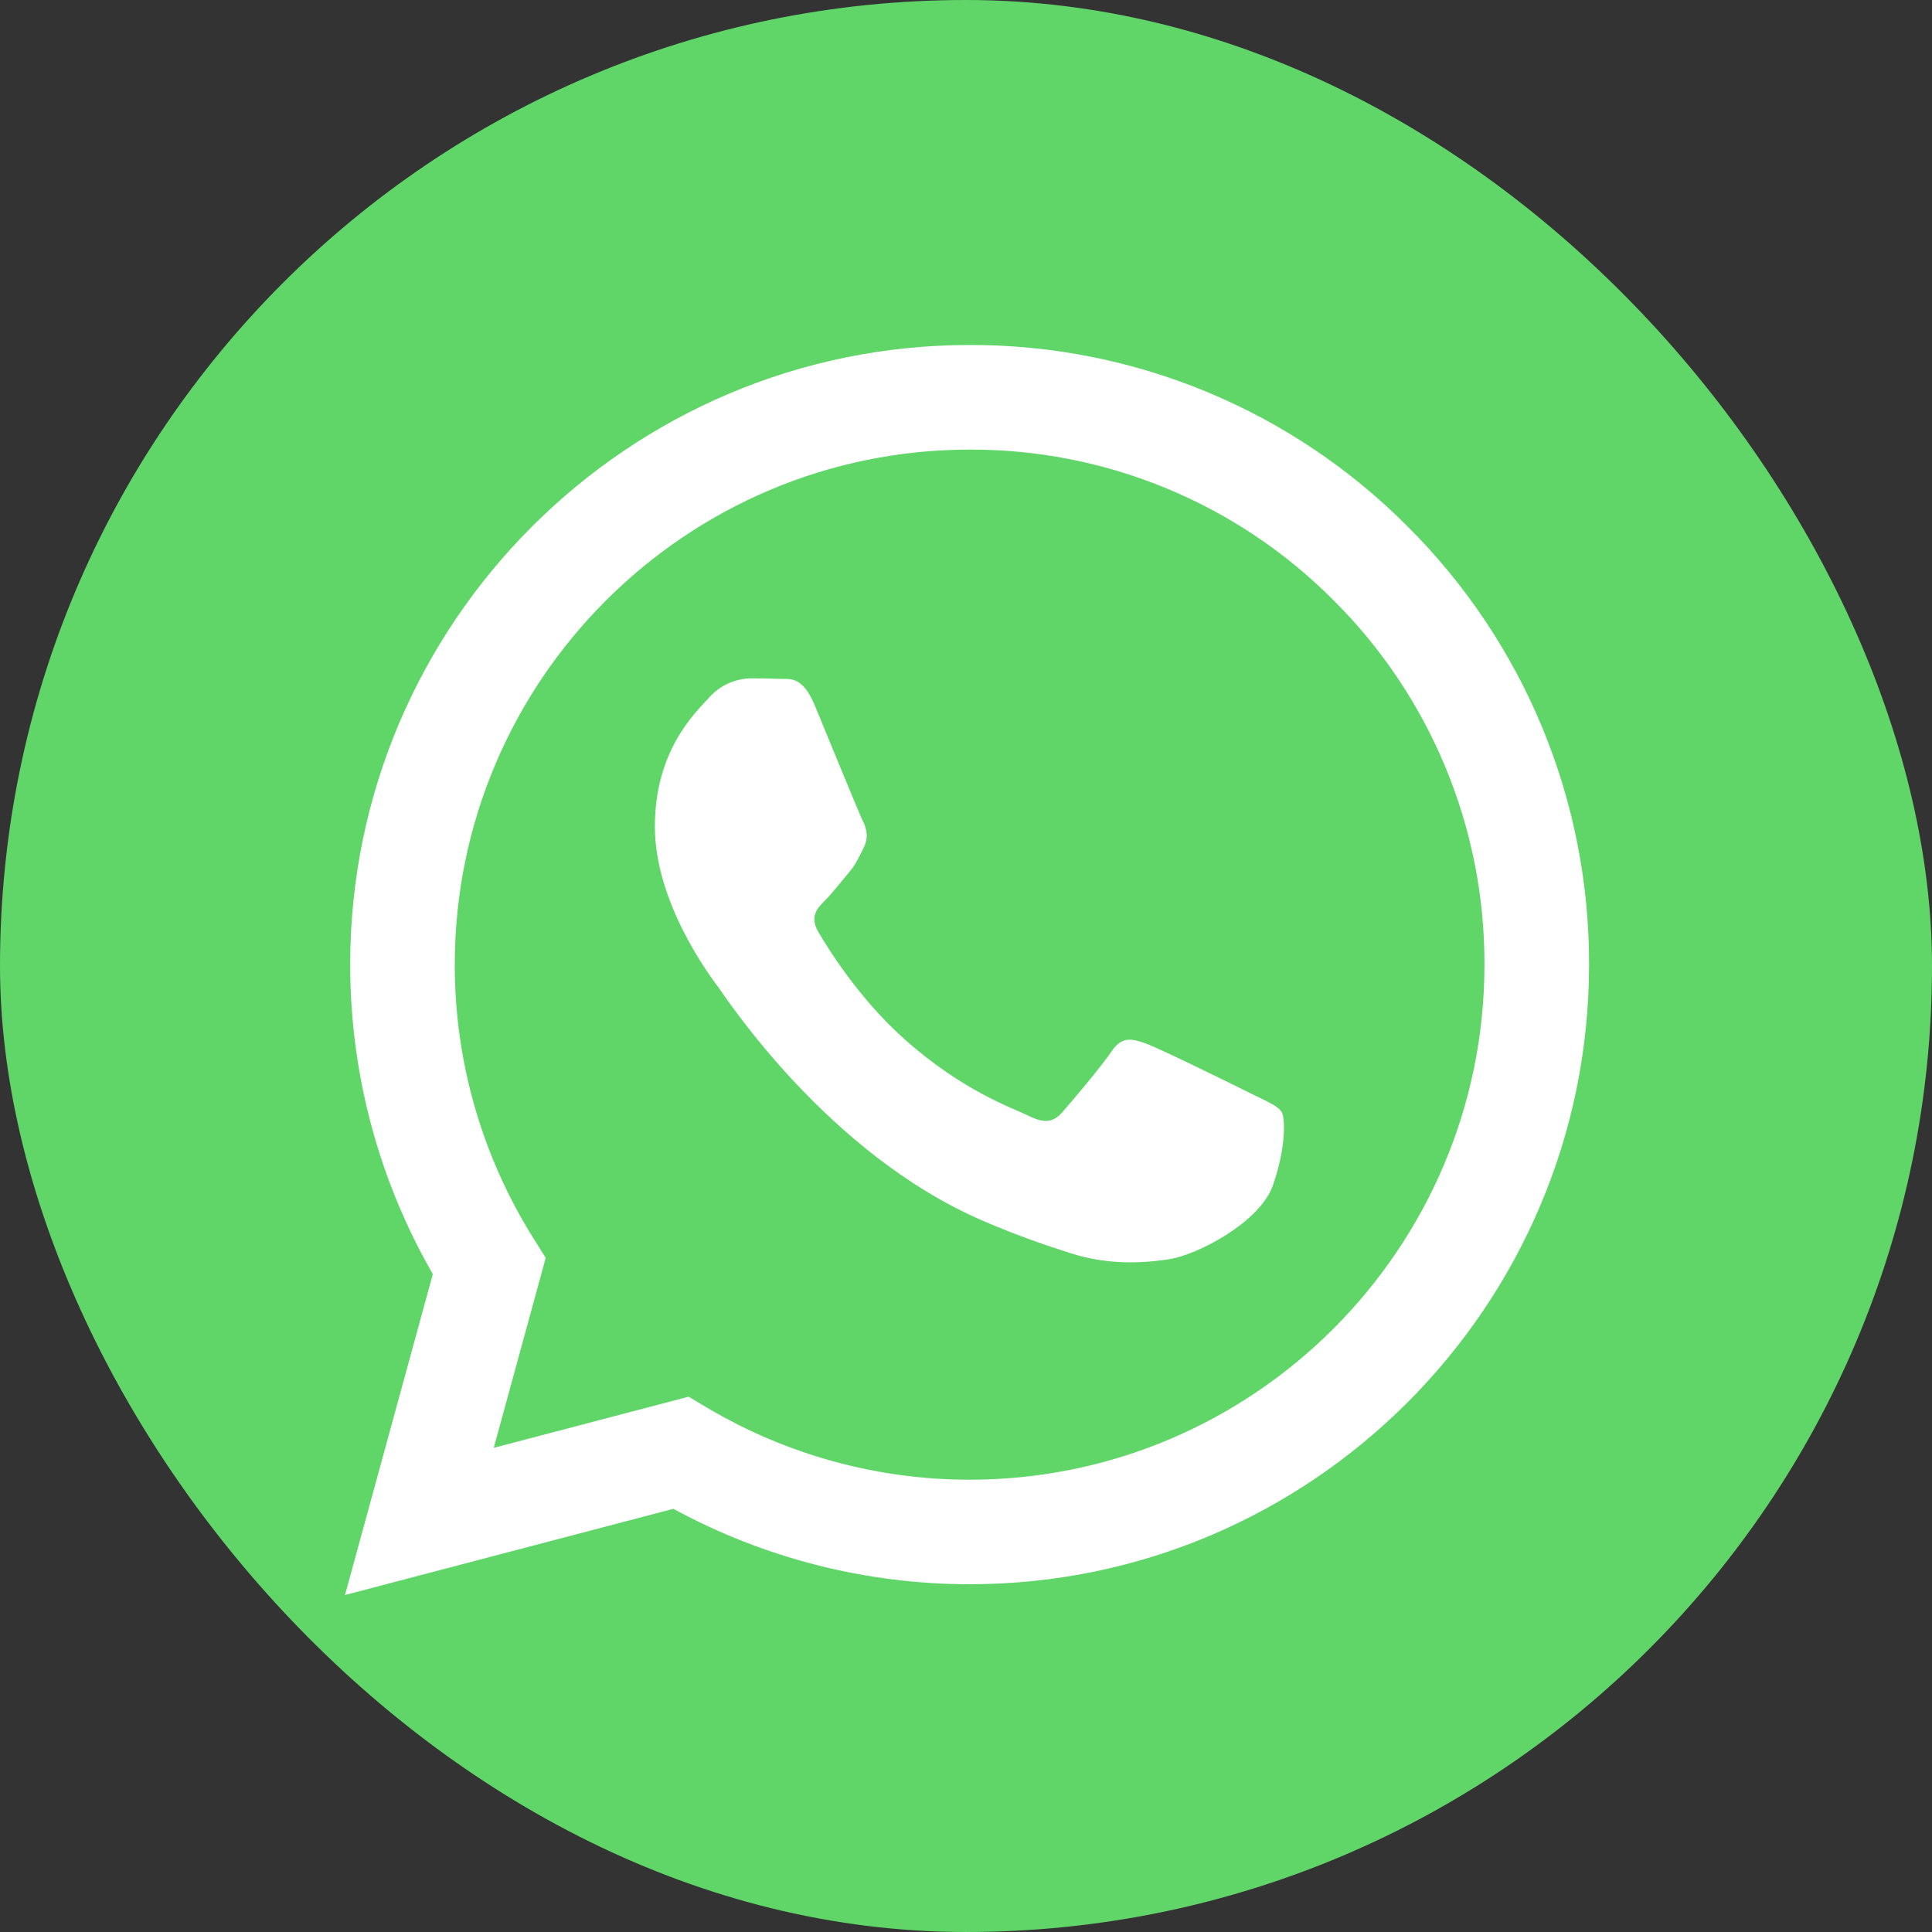
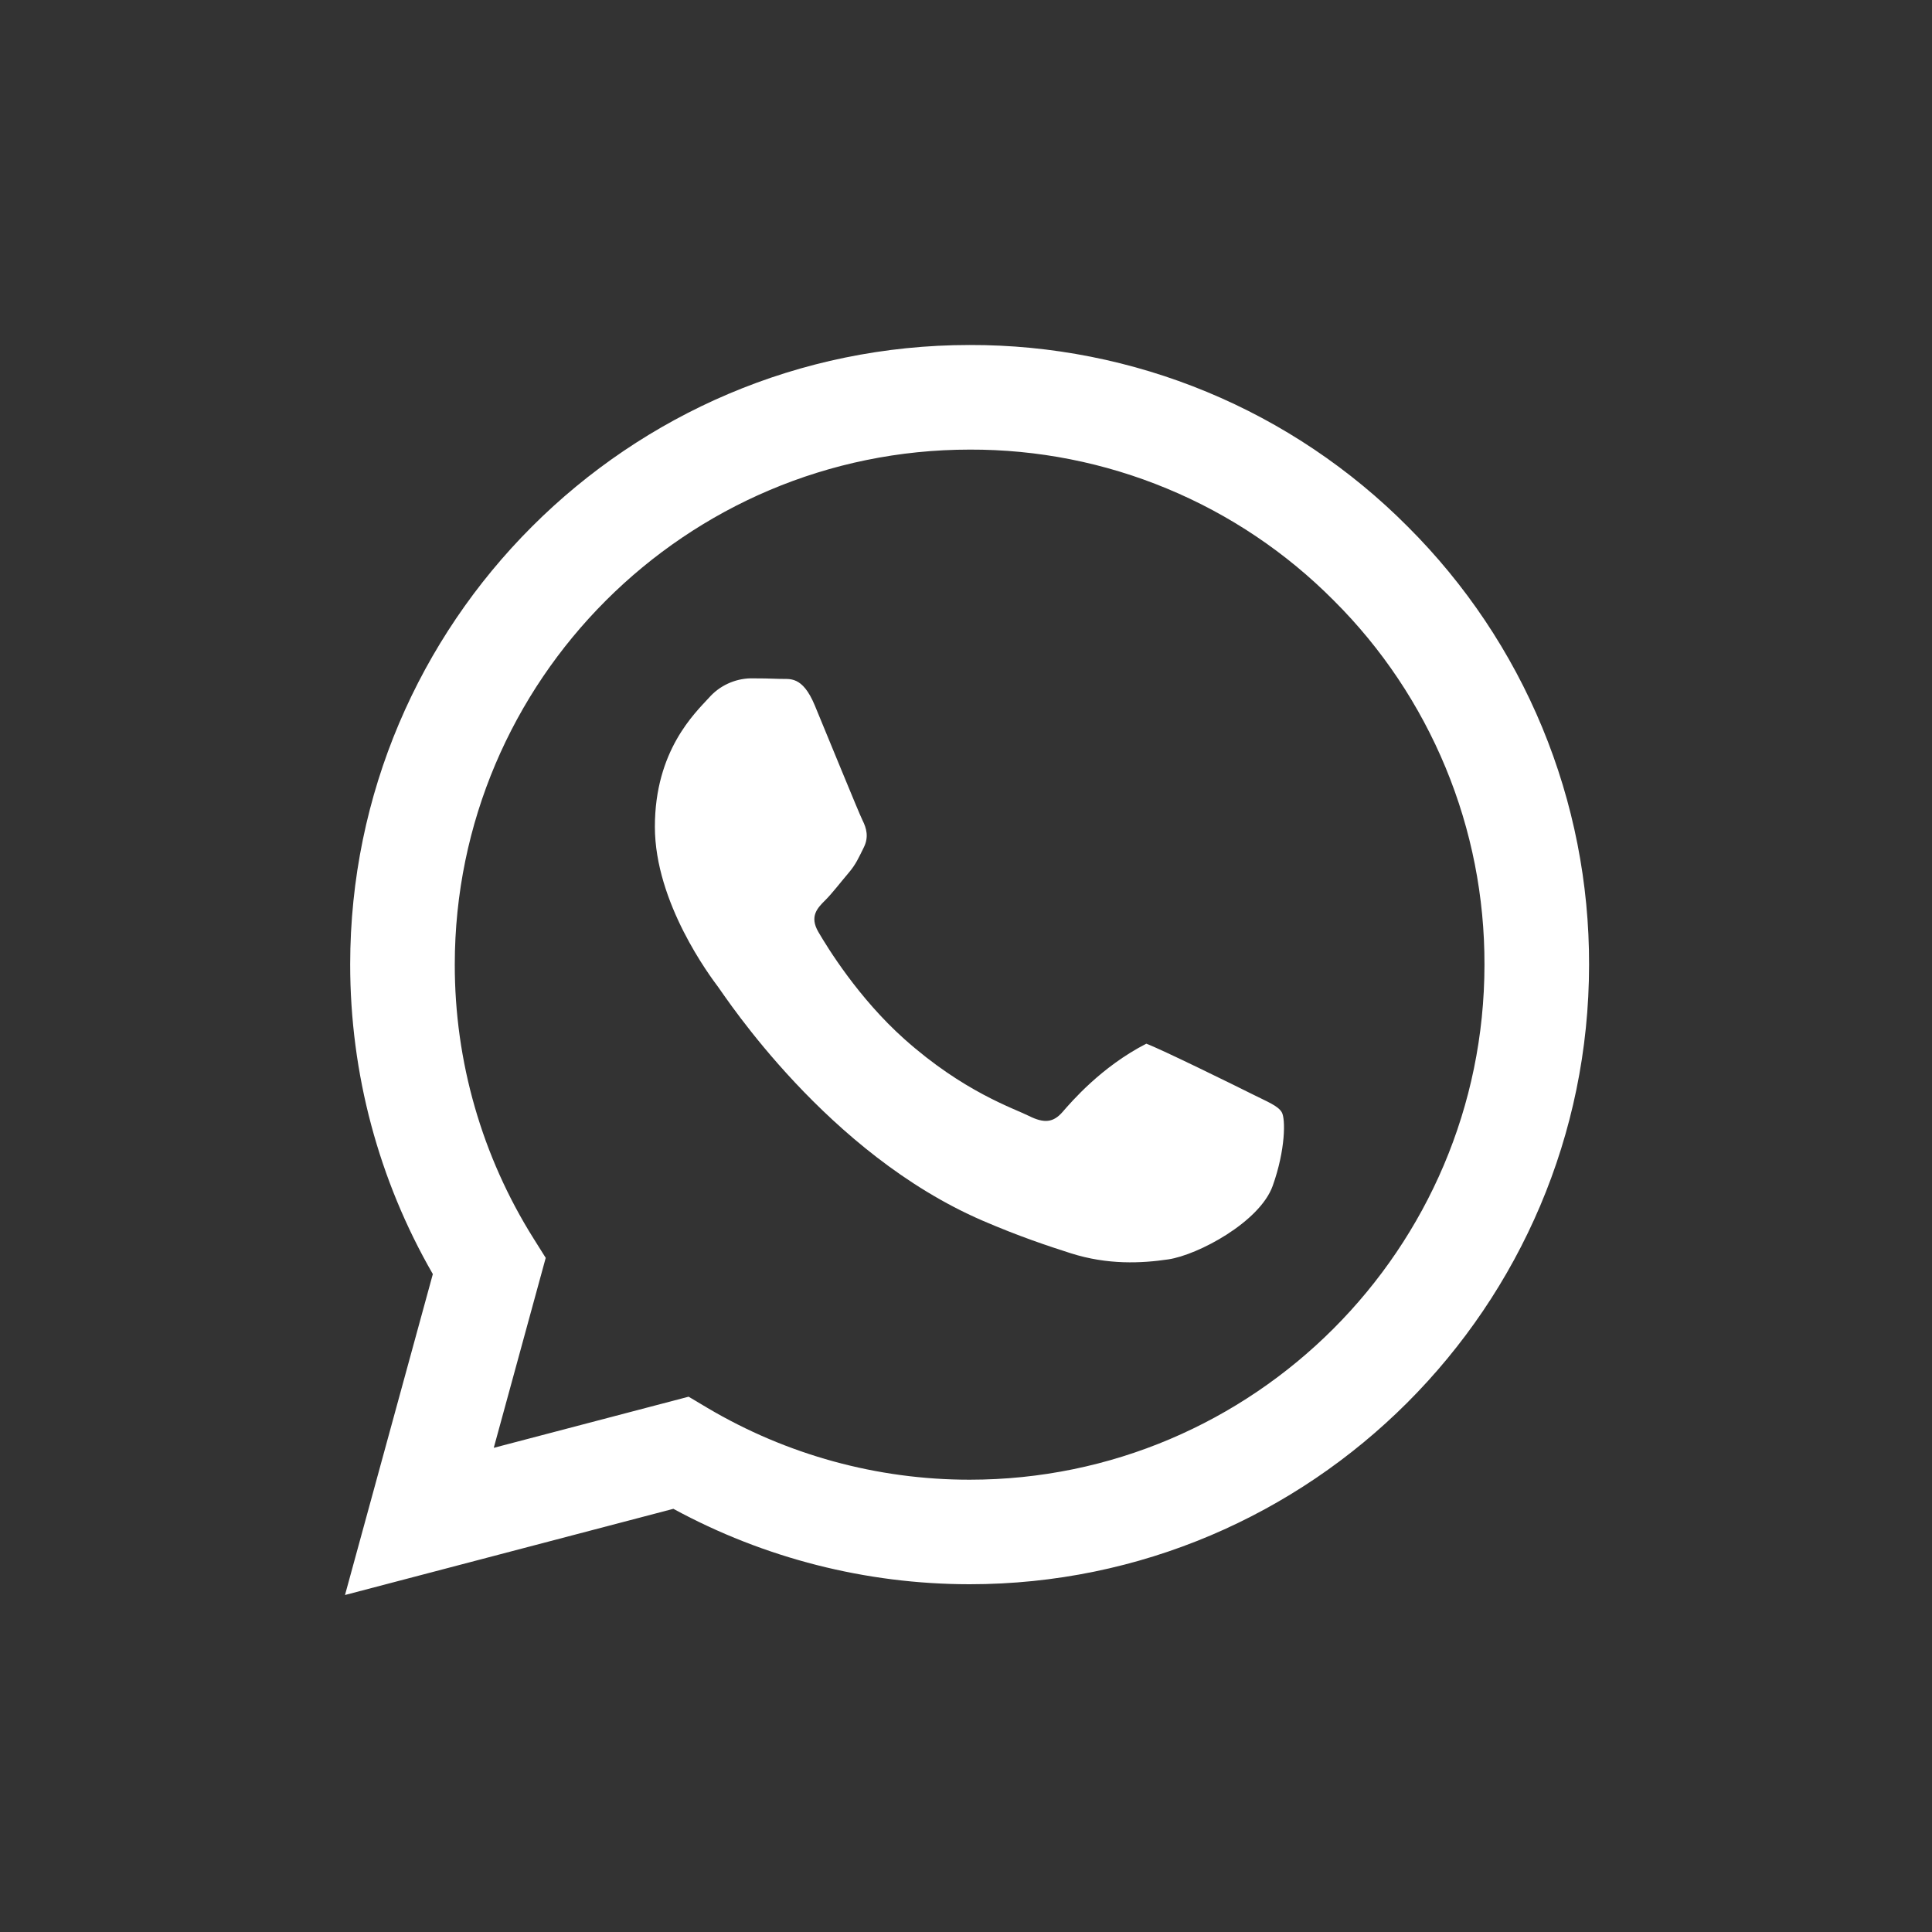
<svg xmlns="http://www.w3.org/2000/svg" width="28" height="28" viewBox="0 0 28 28" fill="none">
  <rect x="0" y="0" width="28" height="28" fill="#333333" stroke="none" />
-   <rect width="28" height="28" rx="14" fill="#60D669" />
-   <path fill-rule="evenodd" clip-rule="evenodd" d="M20.403 7.633C19.571 6.796 18.582 6.132 17.492 5.68C16.402 5.228 15.233 4.997 14.053 5C9.105 5 5.077 9.027 5.075 13.977C5.075 15.559 5.488 17.103 6.273 18.465L5 23.116L9.759 21.867C11.076 22.583 12.55 22.959 14.049 22.96H14.053C19 22.96 23.028 18.933 23.03 13.983C23.033 12.803 22.803 11.635 22.352 10.545C21.901 9.455 21.238 8.466 20.403 7.633ZM14.053 21.445H14.05C12.713 21.445 11.402 21.085 10.252 20.404L9.98 20.242L7.156 20.983L7.909 18.23L7.732 17.948C6.985 16.758 6.589 15.382 6.591 13.977C6.593 9.863 9.94 6.516 14.056 6.516C15.036 6.513 16.008 6.705 16.913 7.081C17.819 7.456 18.64 8.008 19.331 8.704C20.026 9.396 20.576 10.219 20.951 11.125C21.326 12.031 21.517 13.002 21.514 13.983C21.512 18.097 18.165 21.445 14.053 21.445ZM18.146 15.856C17.921 15.743 16.819 15.201 16.613 15.126C16.407 15.051 16.259 15.014 16.109 15.238C15.959 15.462 15.529 15.967 15.398 16.117C15.267 16.267 15.136 16.285 14.912 16.173C14.688 16.061 13.965 15.824 13.108 15.06C12.441 14.465 11.991 13.731 11.86 13.506C11.729 13.281 11.846 13.16 11.959 13.048C12.06 12.948 12.183 12.786 12.295 12.655C12.407 12.524 12.444 12.431 12.519 12.281C12.594 12.131 12.557 12 12.5 11.888C12.444 11.775 11.995 10.671 11.808 10.222C11.627 9.787 11.442 9.845 11.304 9.839C11.161 9.833 11.018 9.831 10.875 9.831C10.761 9.834 10.649 9.861 10.546 9.909C10.443 9.957 10.351 10.026 10.276 10.111C10.07 10.336 9.491 10.878 9.491 11.982C9.491 13.086 10.295 14.153 10.407 14.303C10.519 14.453 11.989 16.718 14.239 17.69C14.775 17.921 15.193 18.059 15.518 18.163C16.055 18.334 16.544 18.309 16.931 18.252C17.362 18.188 18.258 17.71 18.445 17.186C18.632 16.662 18.632 16.213 18.576 16.119C18.52 16.025 18.369 15.968 18.146 15.856Z" fill="white" />
+   <path fill-rule="evenodd" clip-rule="evenodd" d="M20.403 7.633C19.571 6.796 18.582 6.132 17.492 5.68C16.402 5.228 15.233 4.997 14.053 5C9.105 5 5.077 9.027 5.075 13.977C5.075 15.559 5.488 17.103 6.273 18.465L5 23.116L9.759 21.867C11.076 22.583 12.55 22.959 14.049 22.96H14.053C19 22.96 23.028 18.933 23.03 13.983C23.033 12.803 22.803 11.635 22.352 10.545C21.901 9.455 21.238 8.466 20.403 7.633ZM14.053 21.445H14.05C12.713 21.445 11.402 21.085 10.252 20.404L9.98 20.242L7.156 20.983L7.909 18.23L7.732 17.948C6.985 16.758 6.589 15.382 6.591 13.977C6.593 9.863 9.94 6.516 14.056 6.516C15.036 6.513 16.008 6.705 16.913 7.081C17.819 7.456 18.64 8.008 19.331 8.704C20.026 9.396 20.576 10.219 20.951 11.125C21.326 12.031 21.517 13.002 21.514 13.983C21.512 18.097 18.165 21.445 14.053 21.445ZM18.146 15.856C17.921 15.743 16.819 15.201 16.613 15.126C15.959 15.462 15.529 15.967 15.398 16.117C15.267 16.267 15.136 16.285 14.912 16.173C14.688 16.061 13.965 15.824 13.108 15.06C12.441 14.465 11.991 13.731 11.86 13.506C11.729 13.281 11.846 13.16 11.959 13.048C12.06 12.948 12.183 12.786 12.295 12.655C12.407 12.524 12.444 12.431 12.519 12.281C12.594 12.131 12.557 12 12.5 11.888C12.444 11.775 11.995 10.671 11.808 10.222C11.627 9.787 11.442 9.845 11.304 9.839C11.161 9.833 11.018 9.831 10.875 9.831C10.761 9.834 10.649 9.861 10.546 9.909C10.443 9.957 10.351 10.026 10.276 10.111C10.07 10.336 9.491 10.878 9.491 11.982C9.491 13.086 10.295 14.153 10.407 14.303C10.519 14.453 11.989 16.718 14.239 17.69C14.775 17.921 15.193 18.059 15.518 18.163C16.055 18.334 16.544 18.309 16.931 18.252C17.362 18.188 18.258 17.71 18.445 17.186C18.632 16.662 18.632 16.213 18.576 16.119C18.52 16.025 18.369 15.968 18.146 15.856Z" fill="white" />
</svg>